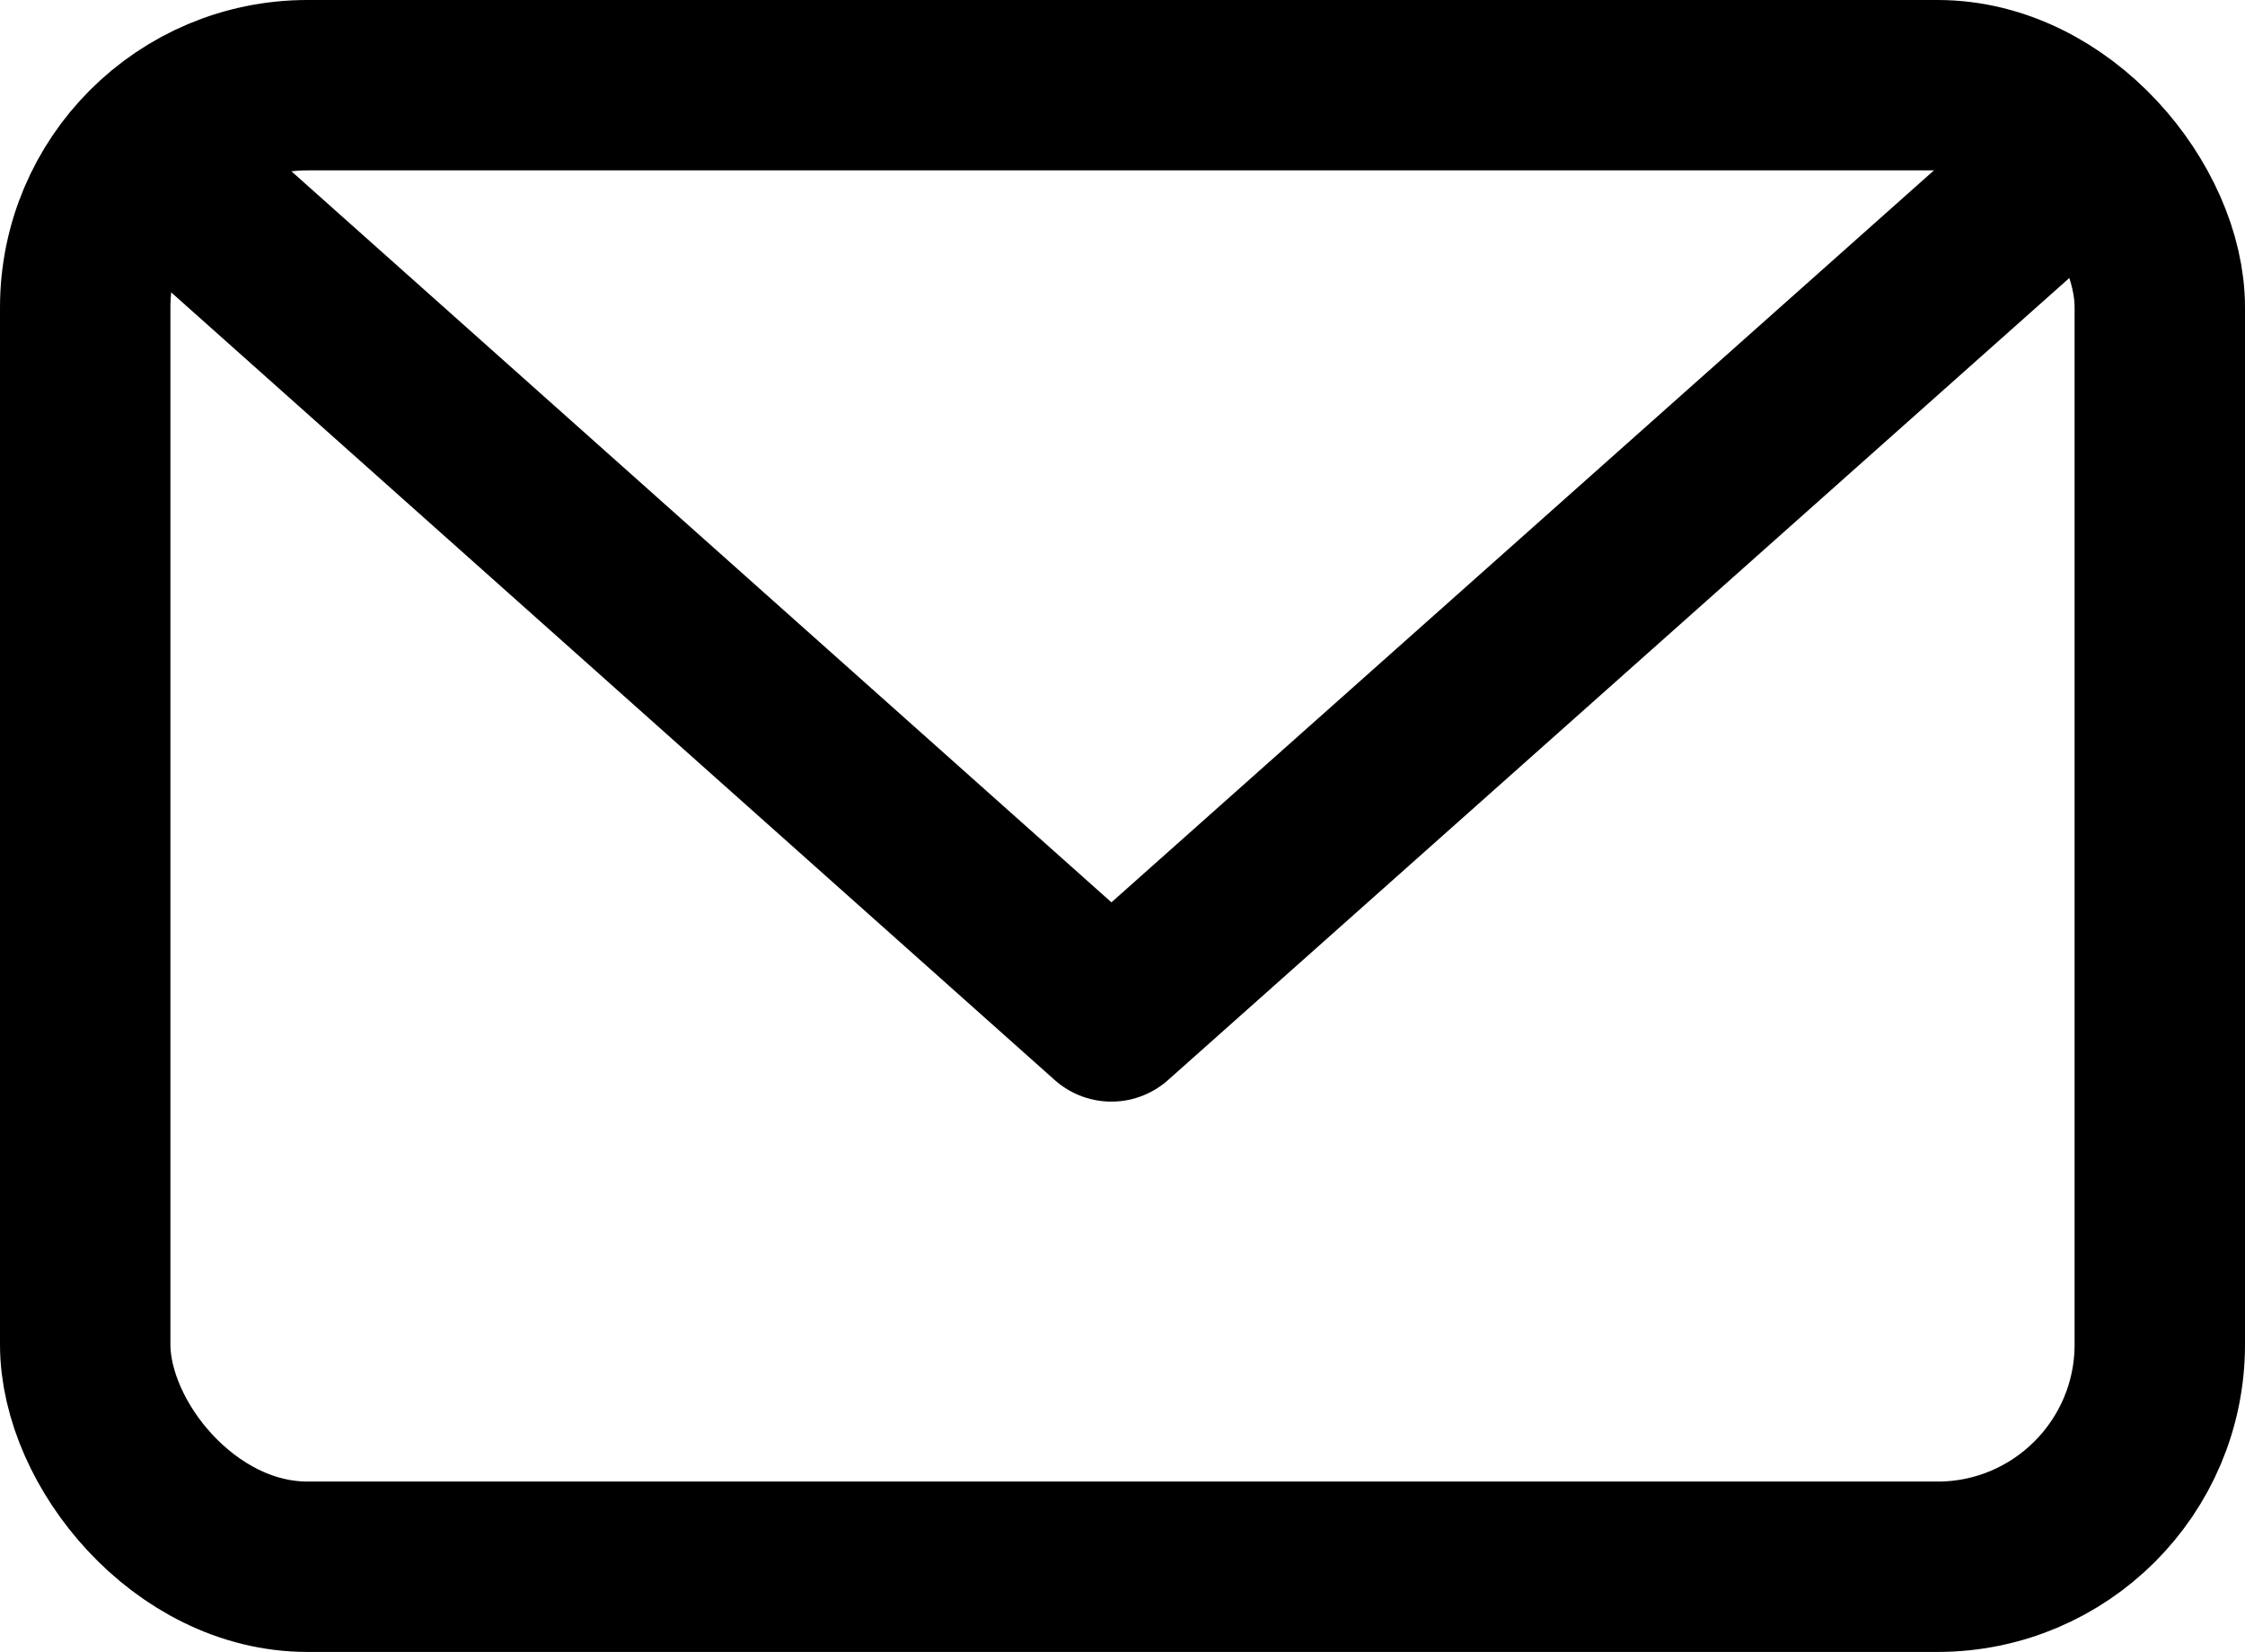
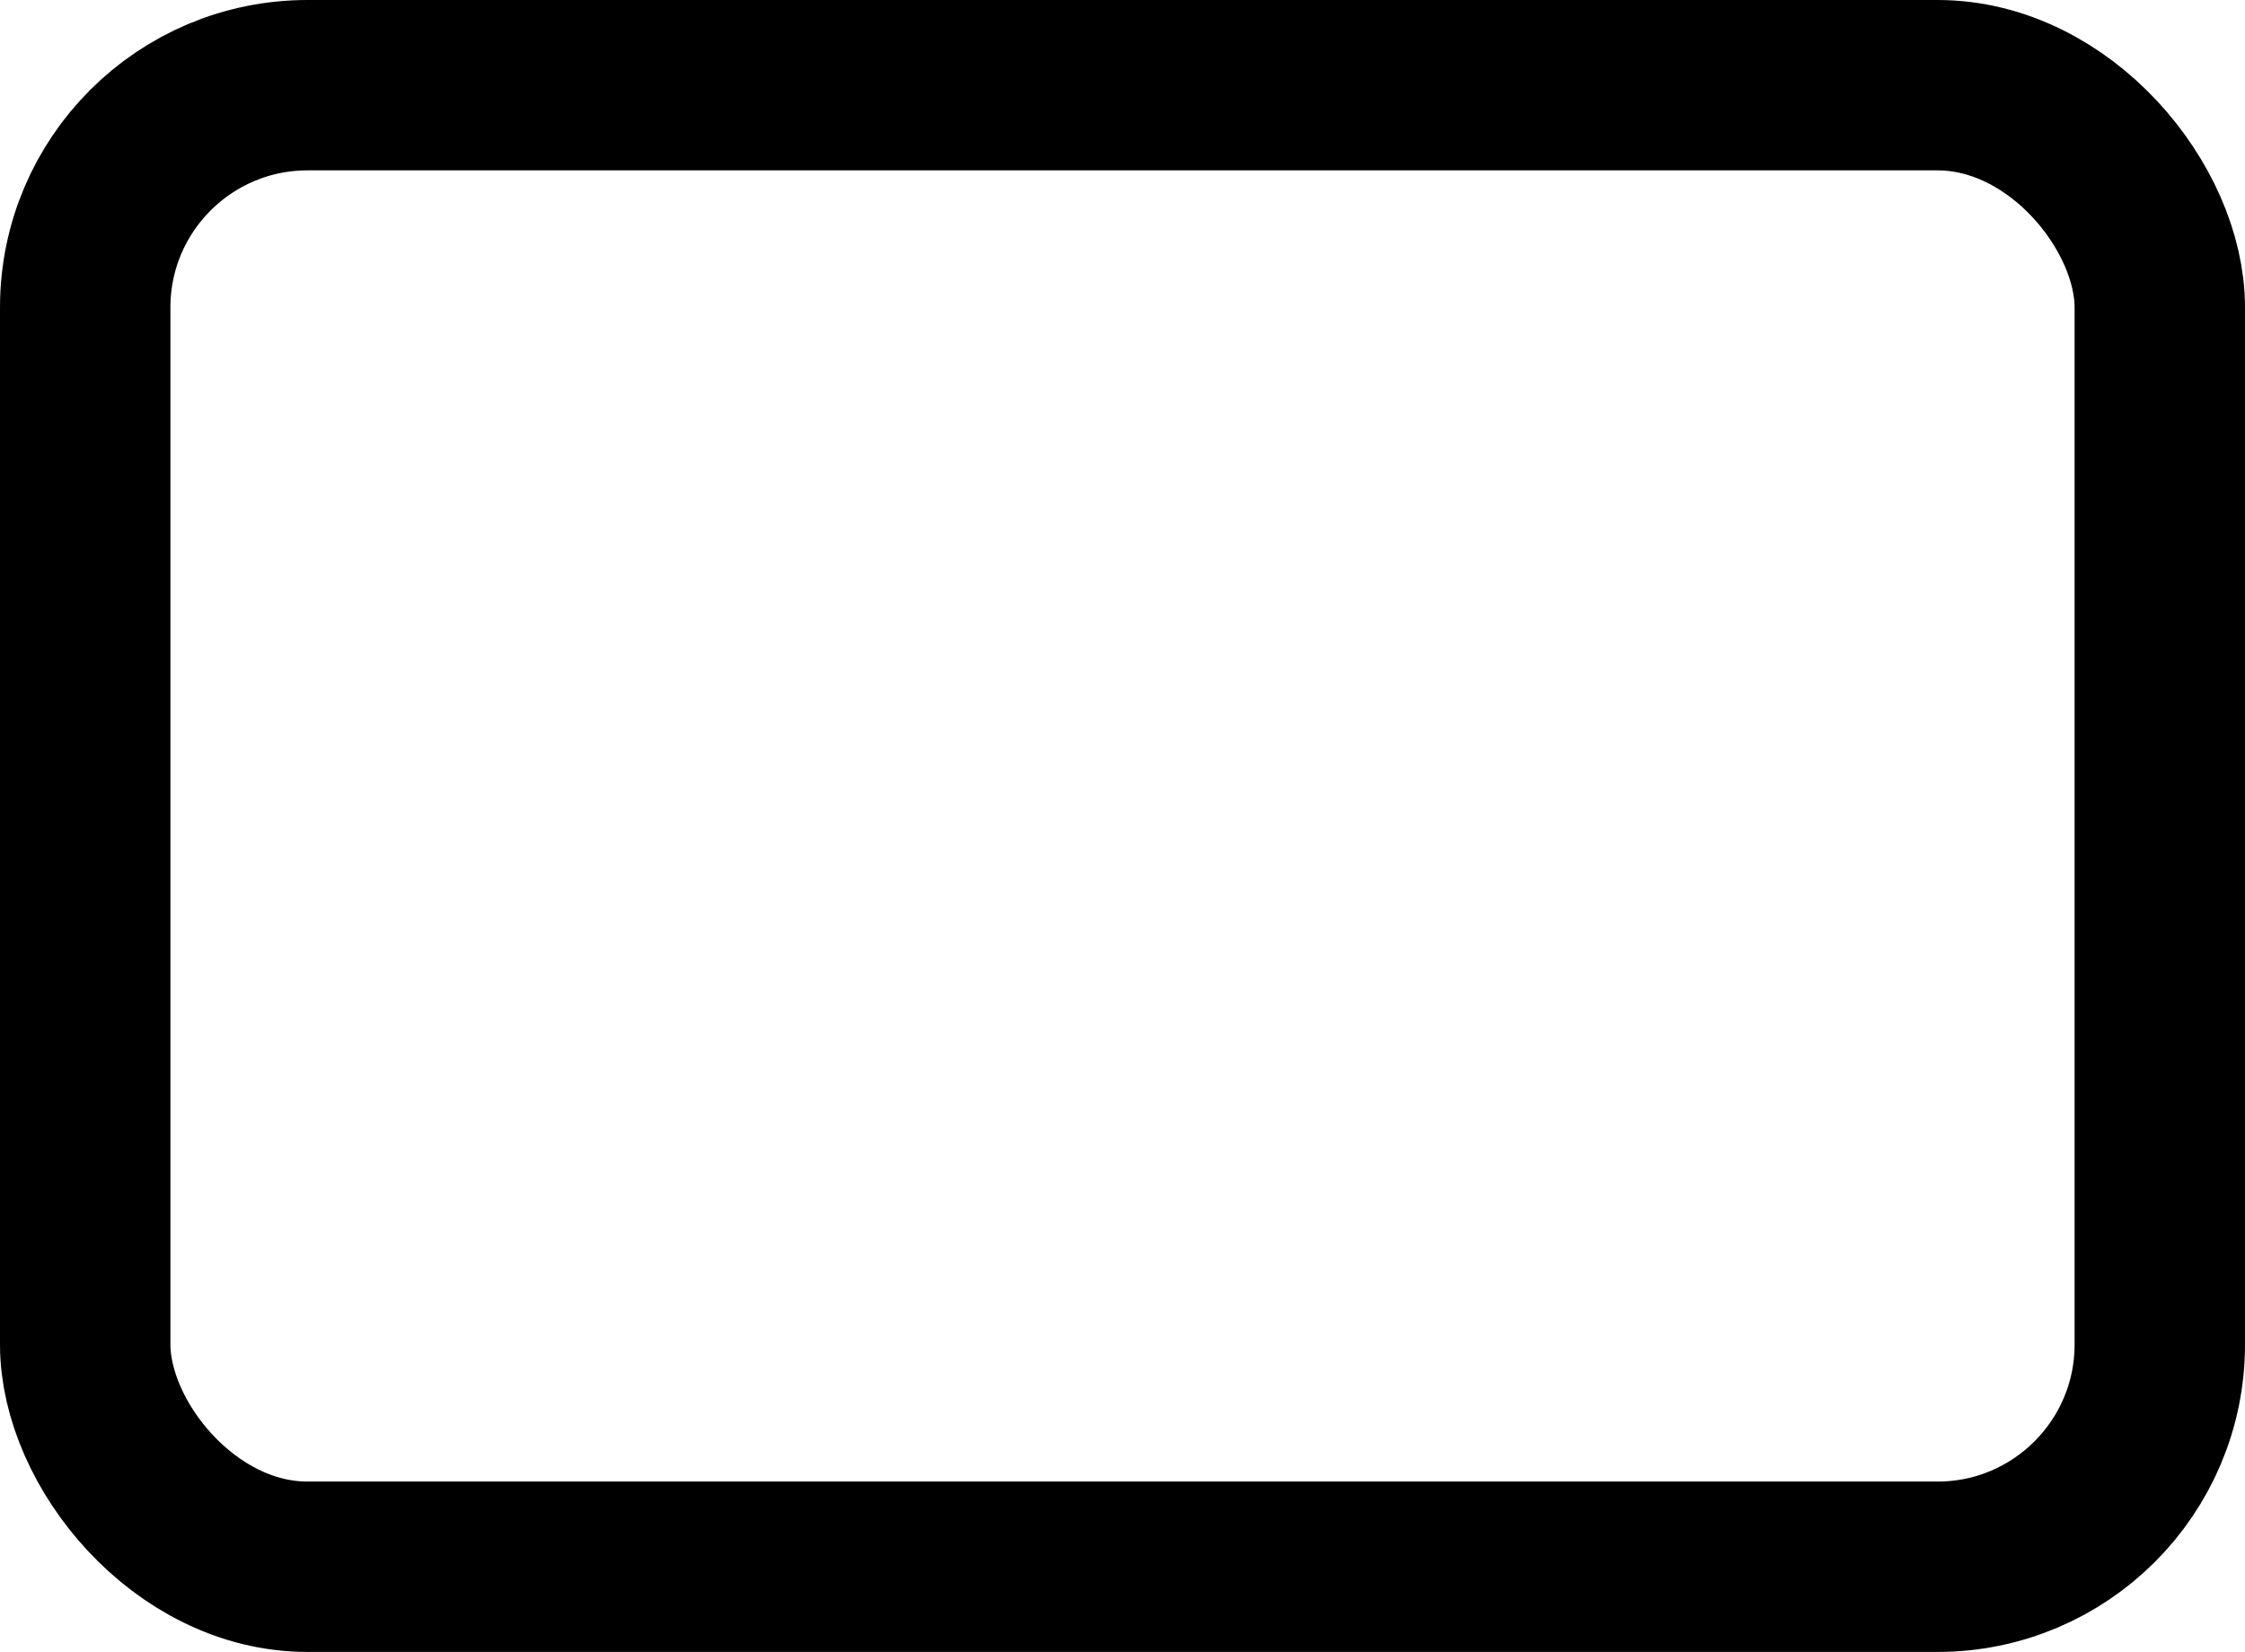
<svg xmlns="http://www.w3.org/2000/svg" width="30.3" height="22.3" viewBox="0 0 30.3 22.3">
  <g id="グループ_67157" data-name="グループ 67157" transform="translate(-893.85 -11634.35)">
    <rect id="長方形_45794" data-name="長方形 45794" width="28" height="20" rx="3" transform="translate(895 11635.5)" fill="none" stroke="#000000" stroke-width="2.3" />
-     <path id="パス_215913" data-name="パス 215913" d="M3654.305,4978l12.545,11.186,13-11.571" transform="translate(-2758 6658.885)" fill="none" stroke="#000000" stroke-linecap="round" stroke-linejoin="round" stroke-width="2.3" />
  </g>
</svg>